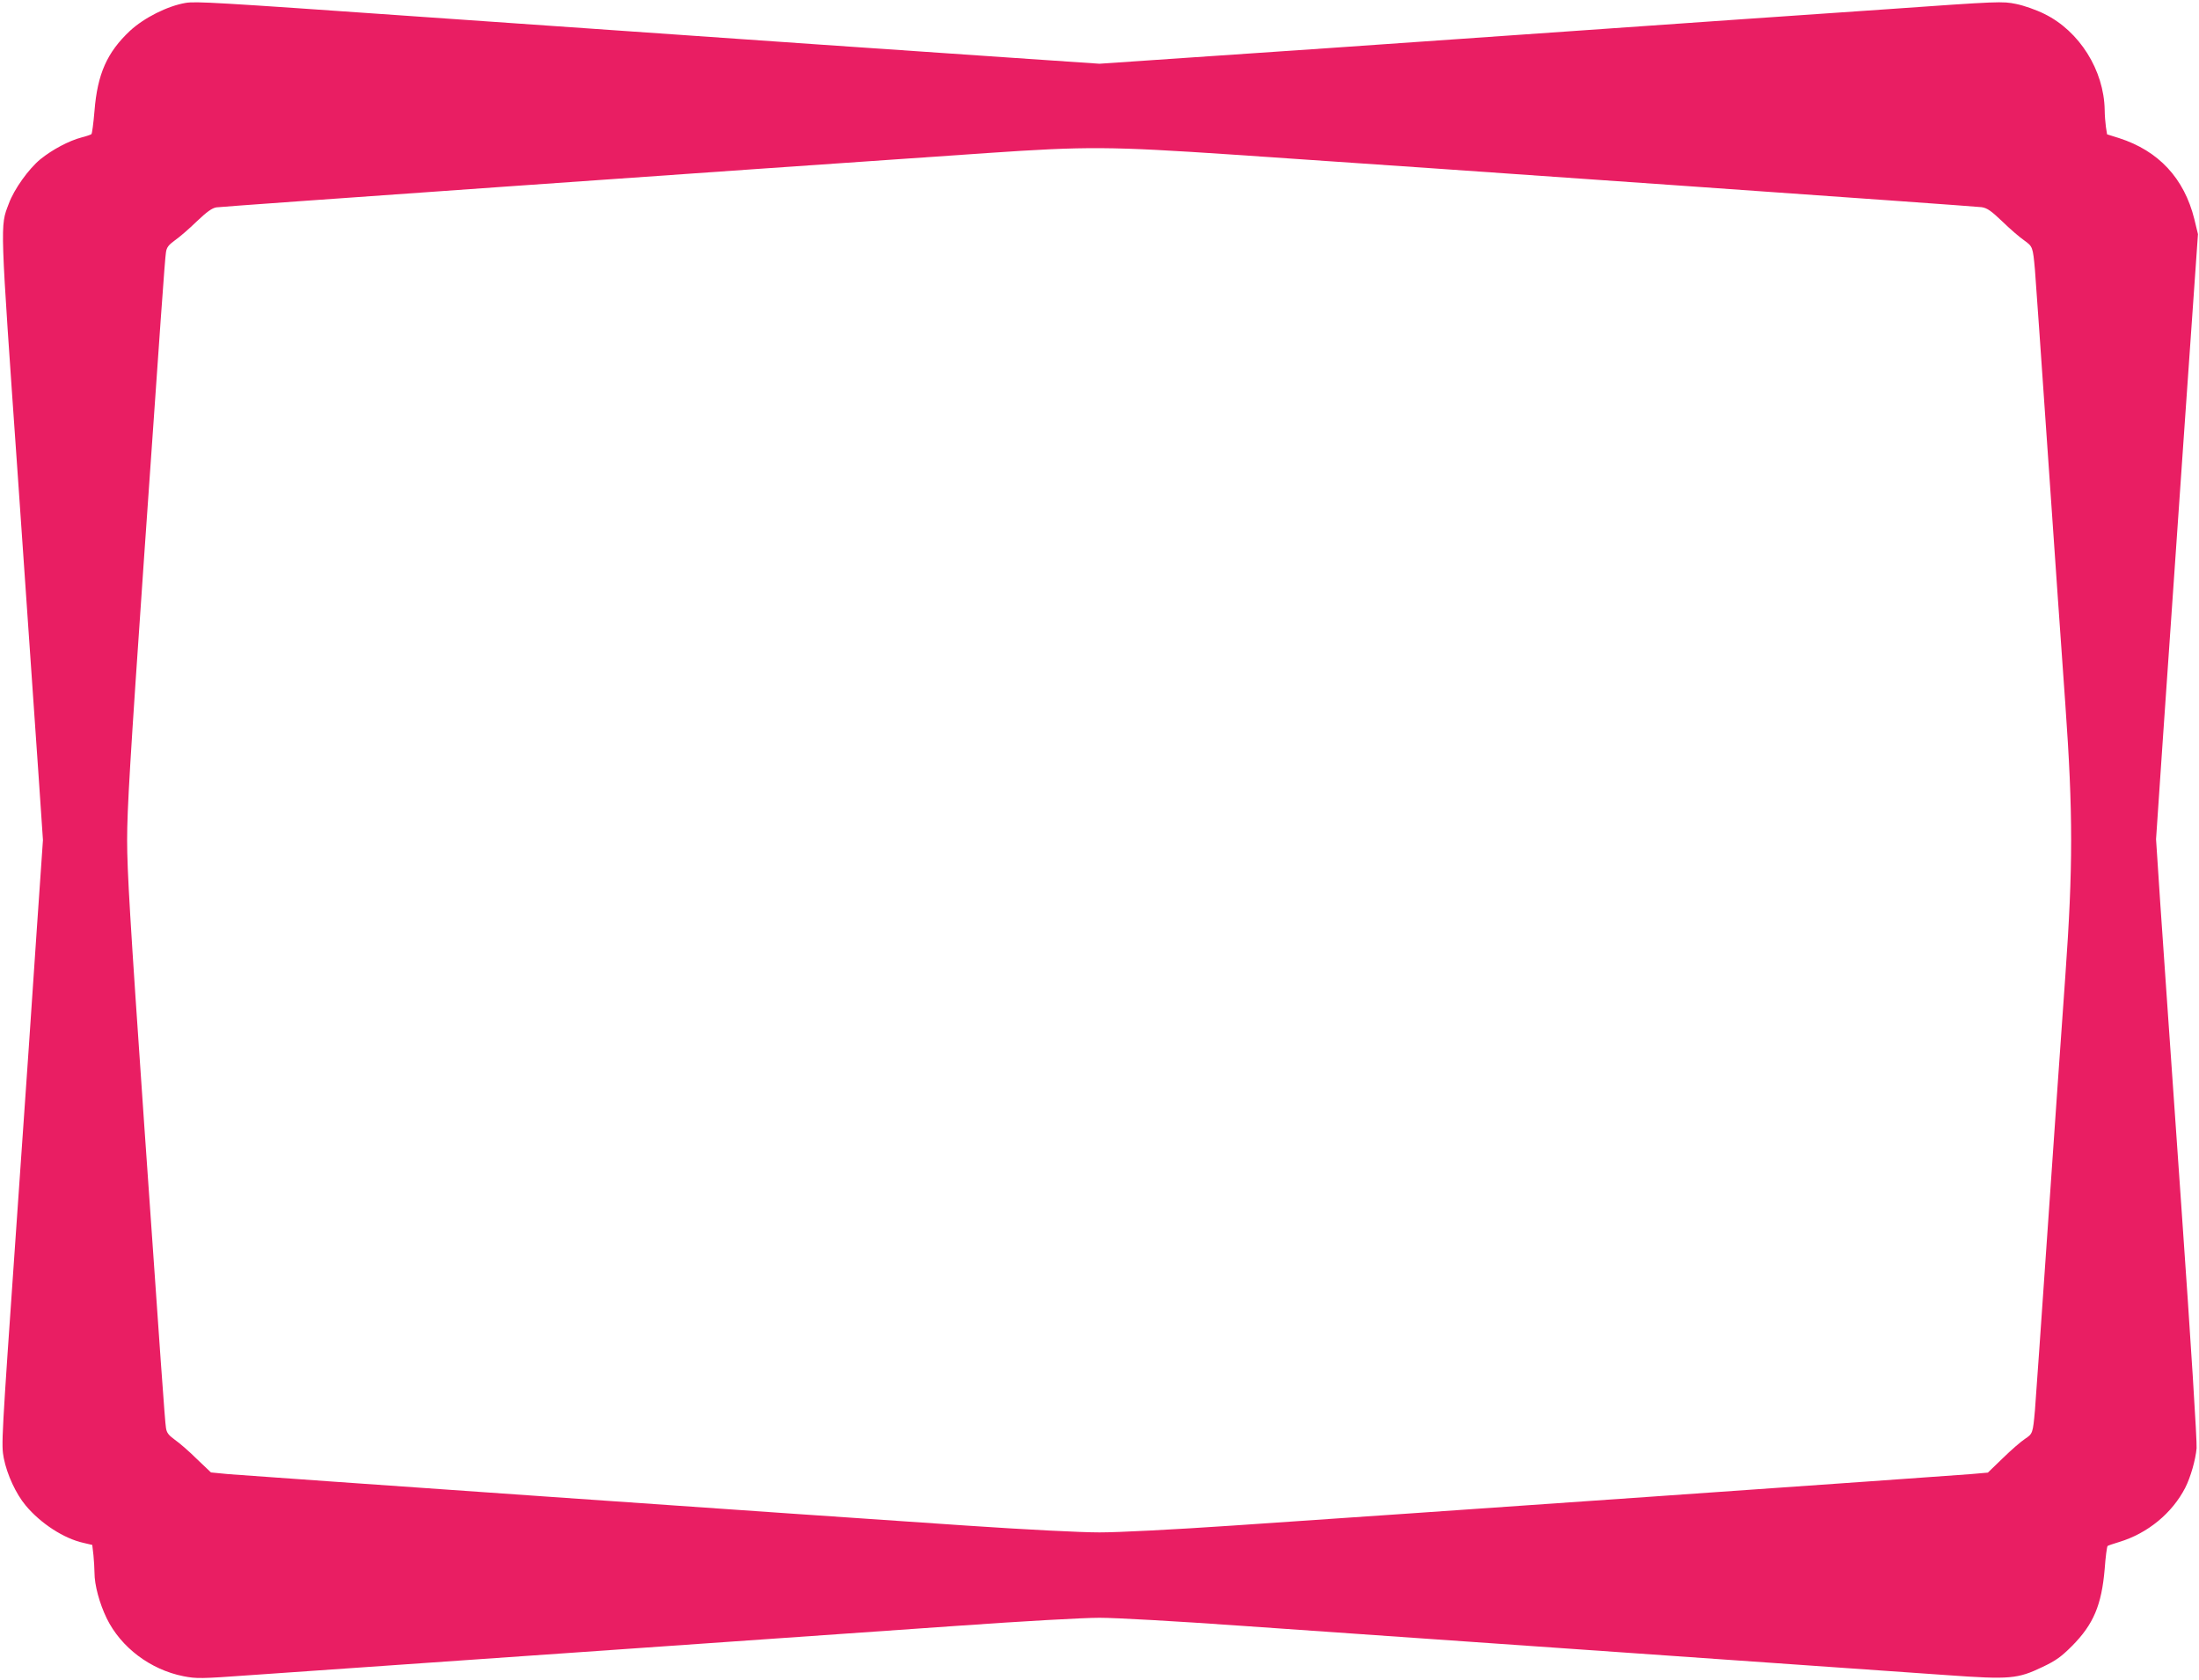
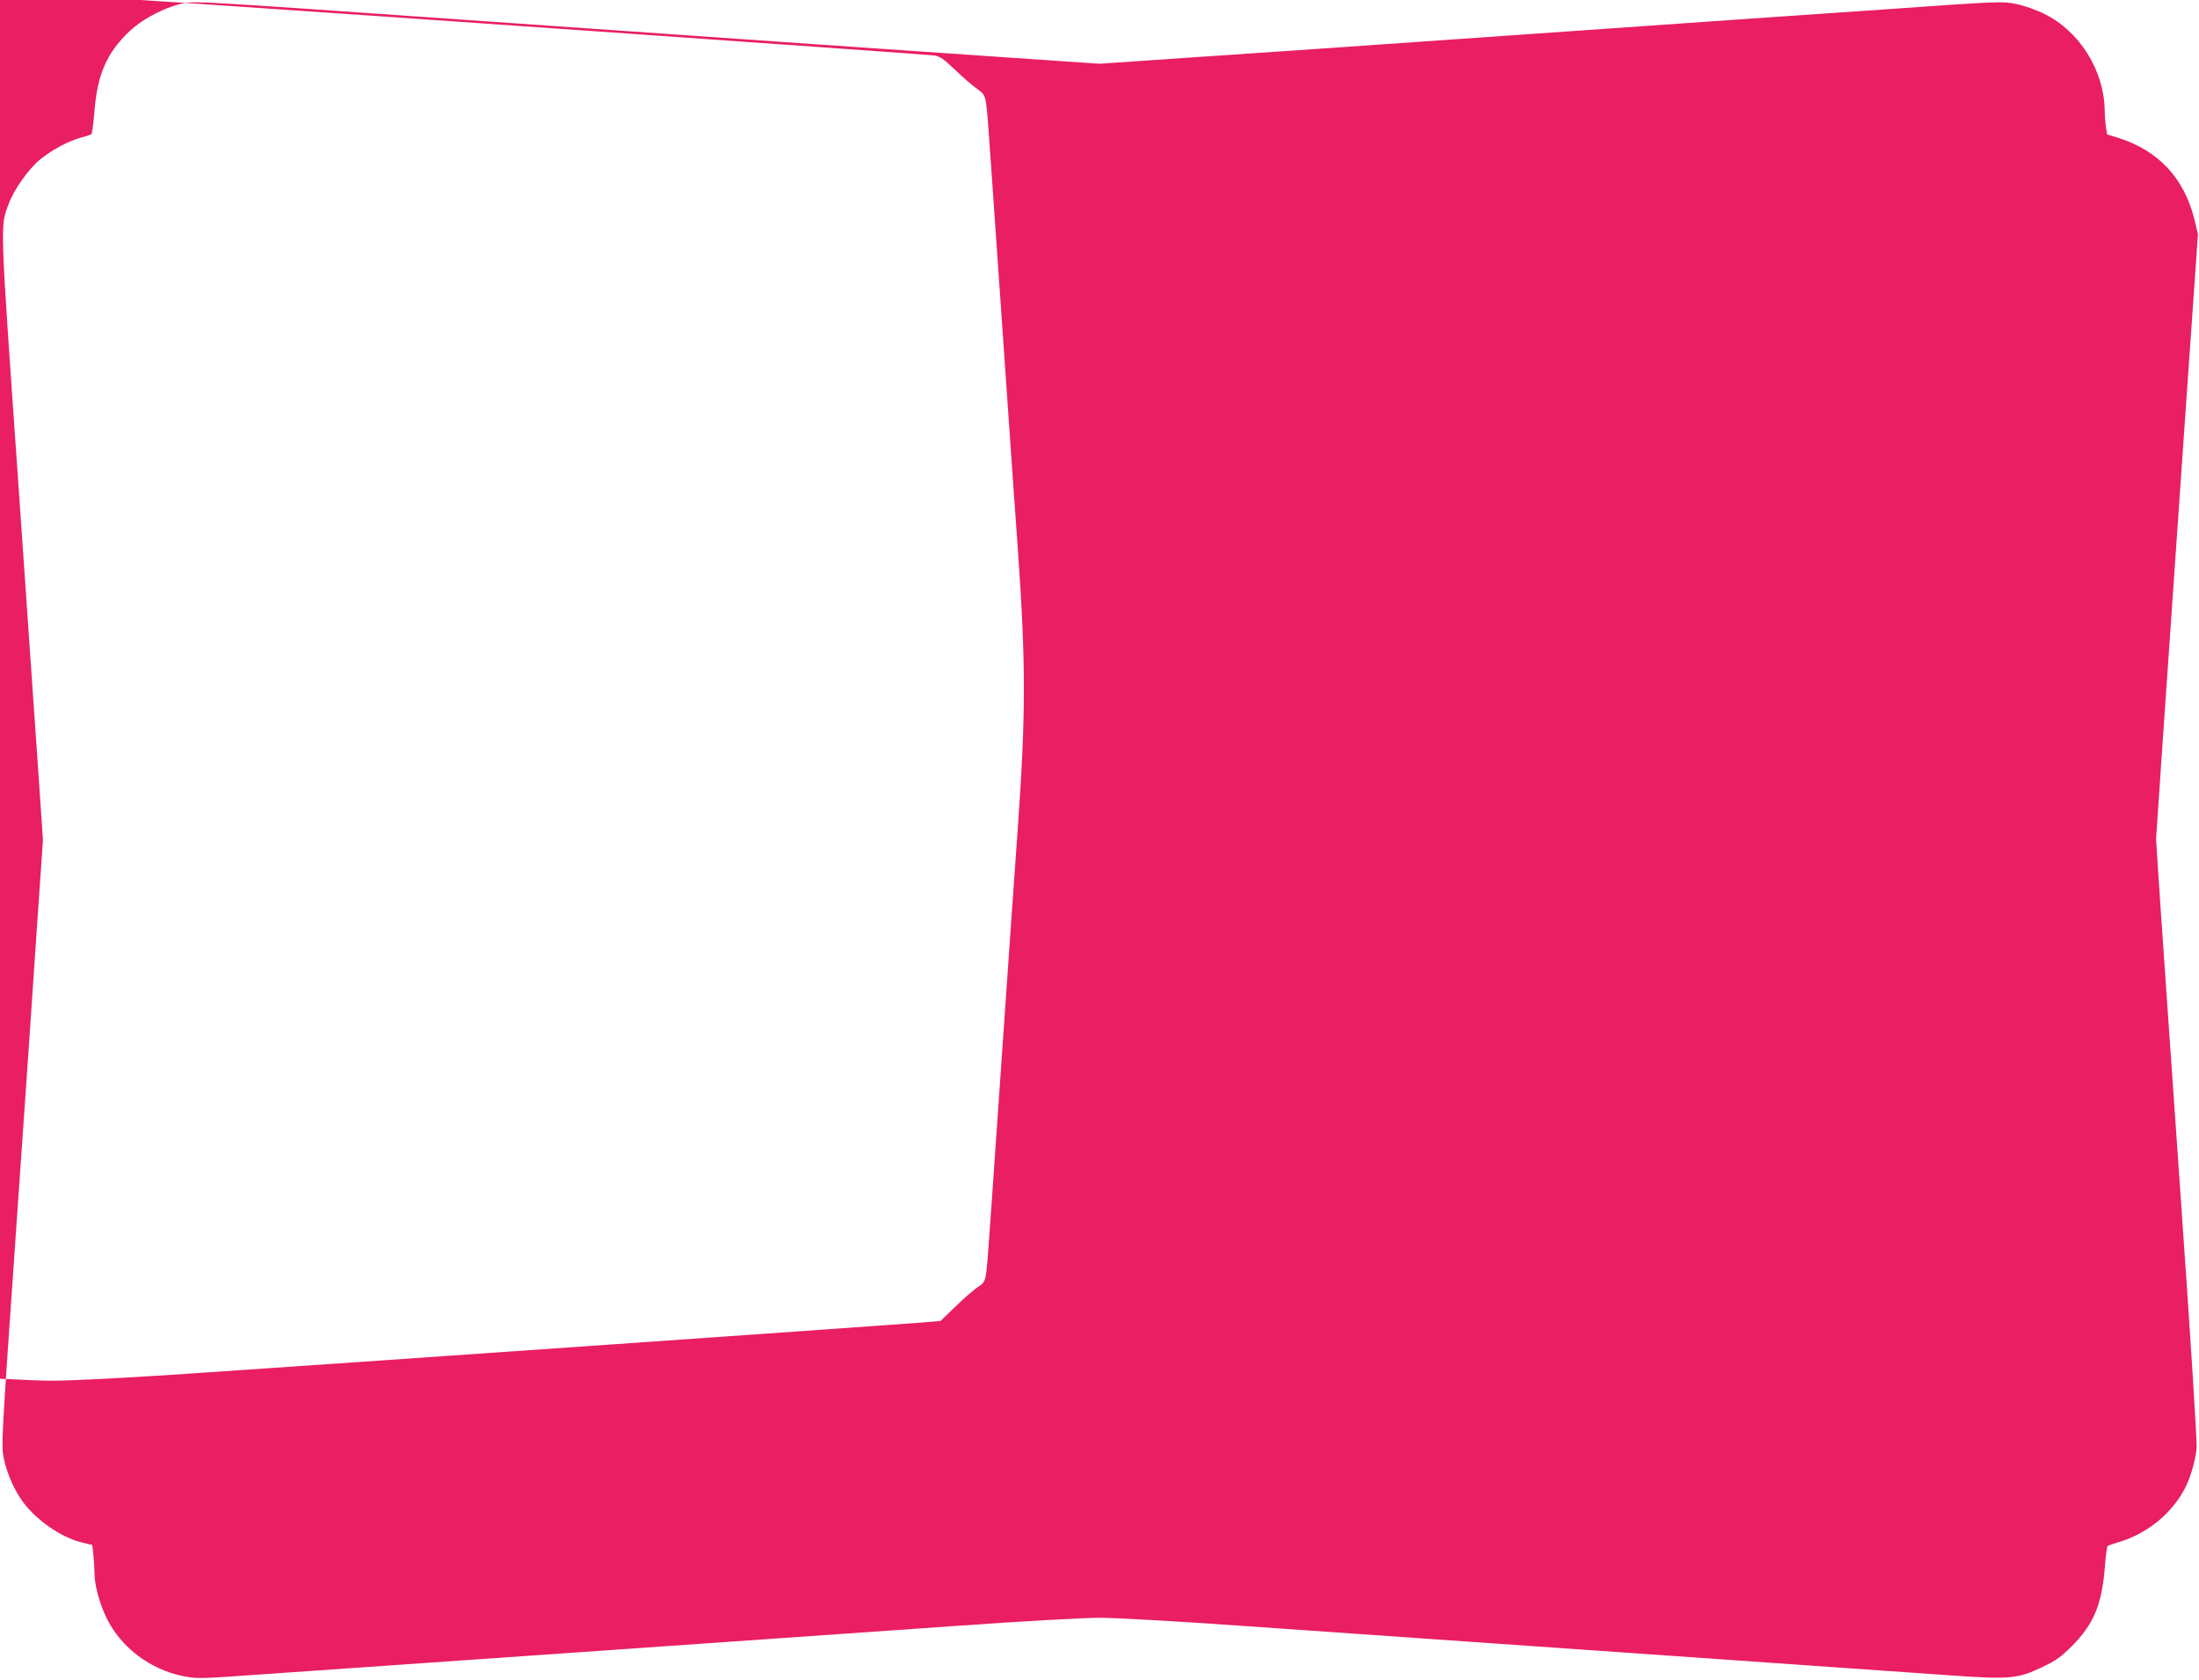
<svg xmlns="http://www.w3.org/2000/svg" version="1.0" width="1280pt" height="978pt" viewBox="0 0 1280 978" preserveAspectRatio="xMidYMid meet">
  <g transform="translate(0,978) scale(0.1,-0.1)" fill="#e91e63" stroke="none">
-     <path d="M1080 9763 c-105 -18 -241 -86 -324 -163 -133 -125 -189 -251 -206 -466 -6 -71 -14 -132 -18 -135 -4 -3 -29 -12 -57 -19 -73 -19 -171 -71 -240 -127 -68 -56 -153 -174 -184 -259 -51 -134 -52 -89 53 -1589 53 -759 107 -1545 121 -1747 l25 -368 -35 -507 c-18 -280 -73 -1071 -121 -1759 -86 -1235 -87 -1253 -72 -1332 19 -96 71 -208 128 -276 87 -104 222 -192 336 -217 l51 -12 7 -60 c3 -33 6 -78 6 -101 0 -73 29 -179 71 -266 83 -170 255 -299 446 -337 77 -15 100 -15 390 6 899 62 3536 247 4113 287 381 27 735 47 830 47 95 0 449 -20 830 -47 366 -26 1372 -96 2235 -156 864 -61 1705 -119 1870 -131 365 -26 409 -22 555 48 78 37 109 60 171 122 125 126 172 238 190 448 5 70 13 130 17 134 4 3 34 13 67 23 166 50 309 168 385 316 31 61 60 162 66 230 3 39 -32 599 -90 1425 -52 748 -107 1531 -121 1740 l-25 380 39 575 c22 316 77 1109 122 1761 l83 1186 -21 87 c-59 238 -208 398 -438 472 l-70 22 -7 44 c-3 23 -7 68 -7 98 -4 231 -147 459 -351 559 -48 24 -120 49 -165 58 -79 16 -92 16 -755 -31 -371 -25 -1316 -91 -2100 -146 -784 -55 -1662 -116 -1953 -135 l-527 -36 -528 36 c-539 36 -1323 91 -3460 240 -1154 81 -1273 88 -1332 78z m6096 -883 c1131 -76 4319 -300 4359 -306 32 -5 55 -21 120 -83 44 -43 101 -92 127 -110 50 -36 51 -38 63 -171 3 -36 37 -517 75 -1070 38 -553 84 -1210 102 -1460 45 -633 45 -947 0 -1580 -18 -250 -64 -907 -102 -1460 -38 -553 -72 -1034 -75 -1070 -12 -132 -13 -136 -57 -165 -23 -15 -81 -65 -129 -112 l-88 -85 -103 -9 c-118 -10 -3392 -239 -4288 -299 -354 -24 -670 -40 -780 -40 -110 0 -426 16 -780 40 -897 60 -4170 289 -4289 299 l-103 10 -82 78 c-44 44 -102 94 -128 112 -37 27 -48 41 -52 70 -6 34 -32 405 -126 1756 -84 1214 -100 1485 -100 1665 0 180 16 451 100 1665 94 1351 120 1722 126 1756 4 29 15 43 52 70 26 18 83 67 127 110 59 56 89 78 115 82 29 5 2965 212 4485 316 583 40 713 39 1431 -9z" />
+     <path d="M1080 9763 c-105 -18 -241 -86 -324 -163 -133 -125 -189 -251 -206 -466 -6 -71 -14 -132 -18 -135 -4 -3 -29 -12 -57 -19 -73 -19 -171 -71 -240 -127 -68 -56 -153 -174 -184 -259 -51 -134 -52 -89 53 -1589 53 -759 107 -1545 121 -1747 l25 -368 -35 -507 c-18 -280 -73 -1071 -121 -1759 -86 -1235 -87 -1253 -72 -1332 19 -96 71 -208 128 -276 87 -104 222 -192 336 -217 l51 -12 7 -60 c3 -33 6 -78 6 -101 0 -73 29 -179 71 -266 83 -170 255 -299 446 -337 77 -15 100 -15 390 6 899 62 3536 247 4113 287 381 27 735 47 830 47 95 0 449 -20 830 -47 366 -26 1372 -96 2235 -156 864 -61 1705 -119 1870 -131 365 -26 409 -22 555 48 78 37 109 60 171 122 125 126 172 238 190 448 5 70 13 130 17 134 4 3 34 13 67 23 166 50 309 168 385 316 31 61 60 162 66 230 3 39 -32 599 -90 1425 -52 748 -107 1531 -121 1740 l-25 380 39 575 c22 316 77 1109 122 1761 l83 1186 -21 87 c-59 238 -208 398 -438 472 l-70 22 -7 44 c-3 23 -7 68 -7 98 -4 231 -147 459 -351 559 -48 24 -120 49 -165 58 -79 16 -92 16 -755 -31 -371 -25 -1316 -91 -2100 -146 -784 -55 -1662 -116 -1953 -135 l-527 -36 -528 36 c-539 36 -1323 91 -3460 240 -1154 81 -1273 88 -1332 78z c1131 -76 4319 -300 4359 -306 32 -5 55 -21 120 -83 44 -43 101 -92 127 -110 50 -36 51 -38 63 -171 3 -36 37 -517 75 -1070 38 -553 84 -1210 102 -1460 45 -633 45 -947 0 -1580 -18 -250 -64 -907 -102 -1460 -38 -553 -72 -1034 -75 -1070 -12 -132 -13 -136 -57 -165 -23 -15 -81 -65 -129 -112 l-88 -85 -103 -9 c-118 -10 -3392 -239 -4288 -299 -354 -24 -670 -40 -780 -40 -110 0 -426 16 -780 40 -897 60 -4170 289 -4289 299 l-103 10 -82 78 c-44 44 -102 94 -128 112 -37 27 -48 41 -52 70 -6 34 -32 405 -126 1756 -84 1214 -100 1485 -100 1665 0 180 16 451 100 1665 94 1351 120 1722 126 1756 4 29 15 43 52 70 26 18 83 67 127 110 59 56 89 78 115 82 29 5 2965 212 4485 316 583 40 713 39 1431 -9z" />
  </g>
</svg>